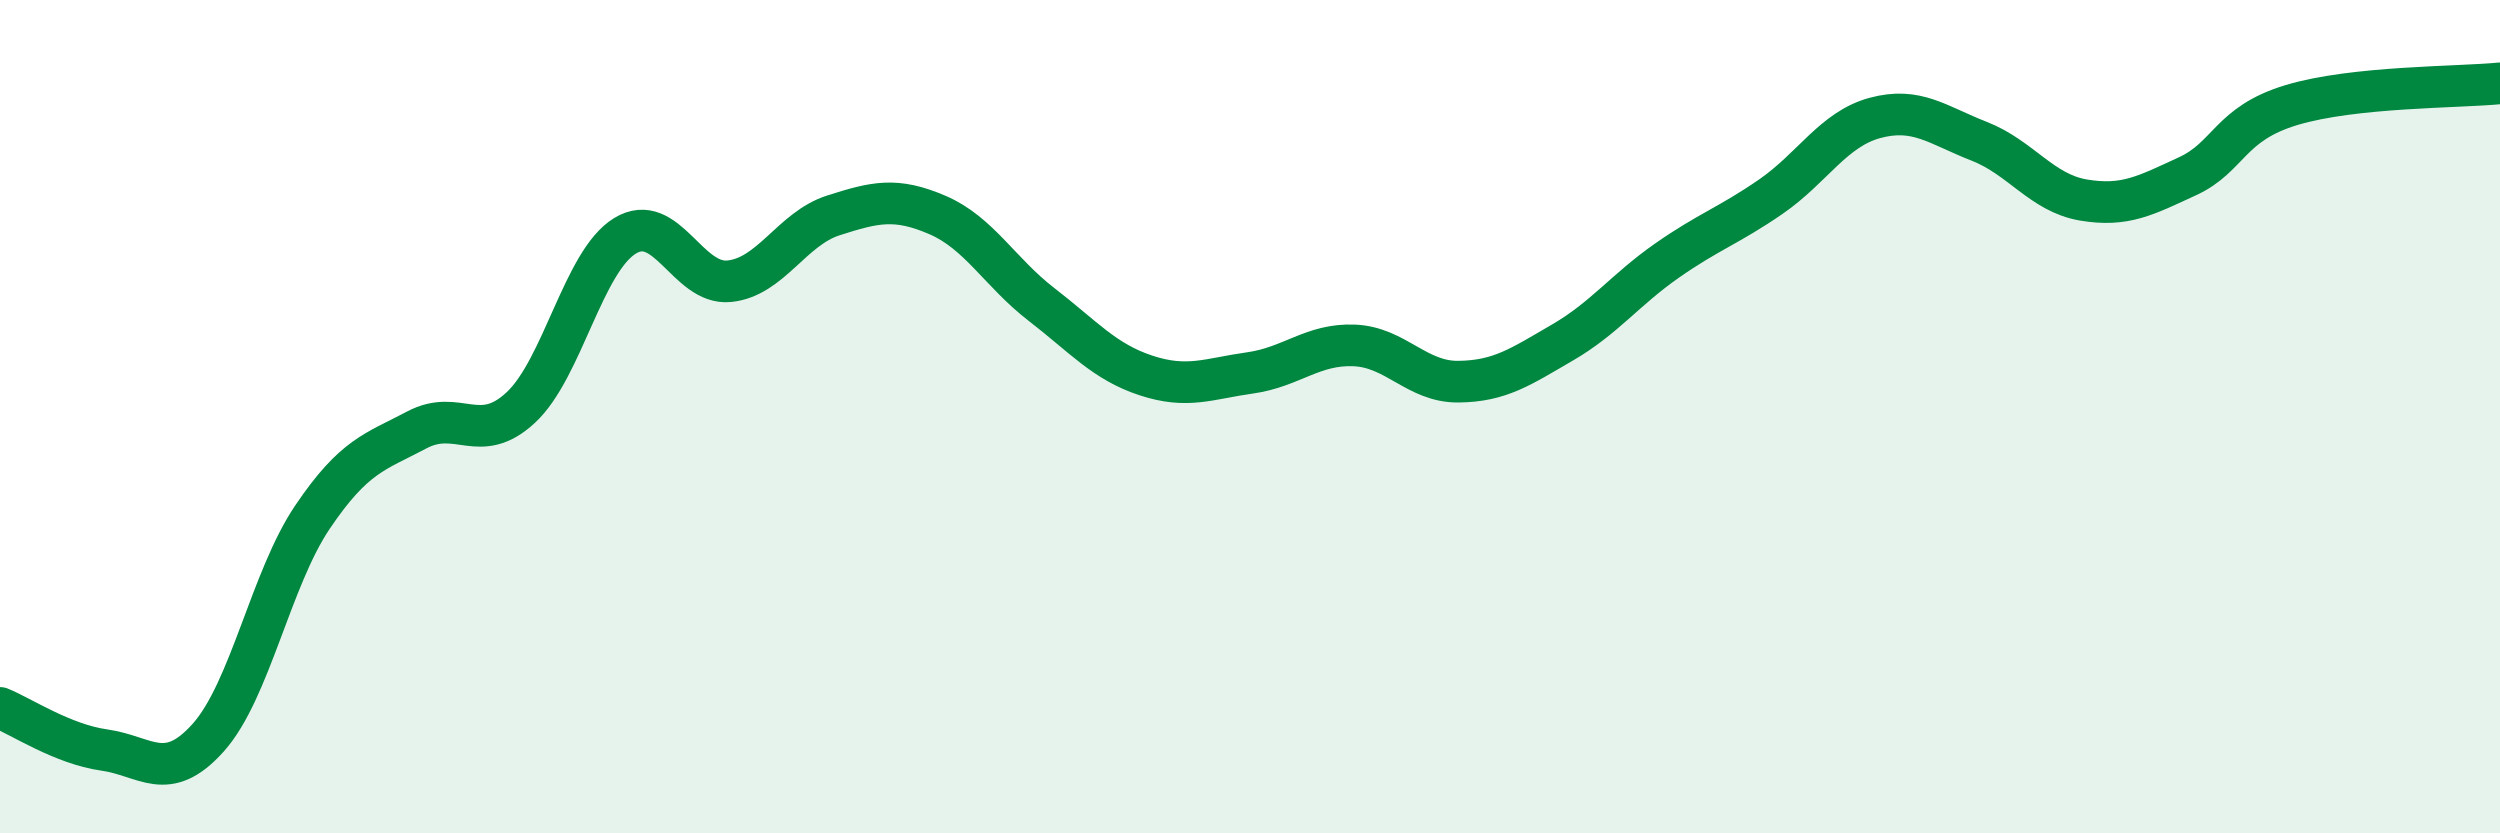
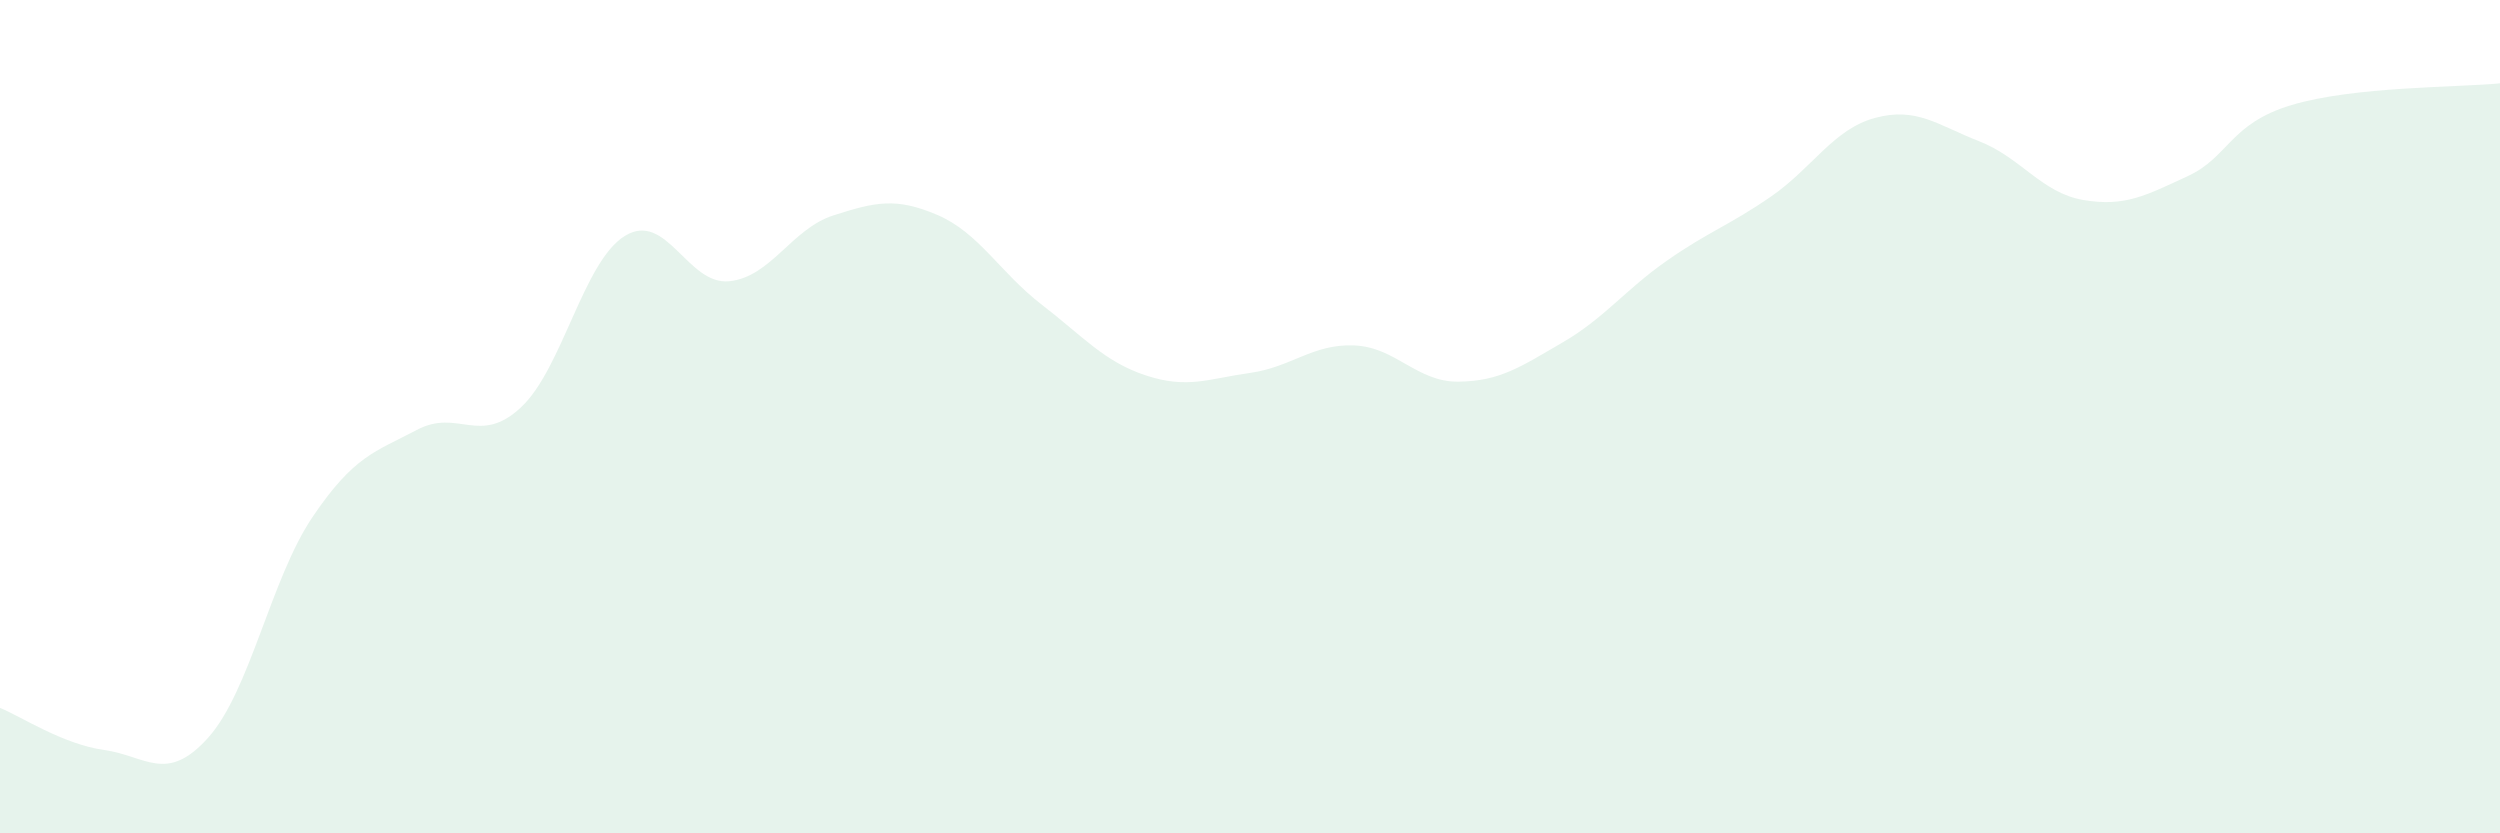
<svg xmlns="http://www.w3.org/2000/svg" width="60" height="20" viewBox="0 0 60 20">
  <path d="M 0,16.99 C 0.5,17.19 1.5,17.86 2.5,18 C 3.5,18.14 4,18.82 5,17.7 C 6,16.58 6.5,13.89 7.5,12.41 C 8.5,10.93 9,10.85 10,10.32 C 11,9.79 11.5,10.71 12.5,9.78 C 13.5,8.85 14,6.27 15,5.66 C 16,5.05 16.5,6.85 17.5,6.75 C 18.5,6.65 19,5.49 20,5.17 C 21,4.85 21.5,4.73 22.5,5.16 C 23.5,5.59 24,6.54 25,7.31 C 26,8.08 26.5,8.68 27.5,9.01 C 28.5,9.34 29,9.09 30,8.95 C 31,8.81 31.5,8.25 32.5,8.29 C 33.5,8.33 34,9.17 35,9.16 C 36,9.15 36.5,8.8 37.5,8.22 C 38.5,7.64 39,6.96 40,6.26 C 41,5.56 41.5,5.41 42.5,4.72 C 43.5,4.03 44,3.1 45,2.83 C 46,2.56 46.5,3 47.5,3.39 C 48.5,3.78 49,4.63 50,4.8 C 51,4.97 51.5,4.69 52.5,4.23 C 53.5,3.77 53.5,2.97 55,2.52 C 56.5,2.07 59,2.1 60,2L60 20L0 20Z" fill="#008740" opacity="0.1" stroke-linecap="round" stroke-linejoin="round" />
-   <path d="M 0,16.99 C 0.5,17.19 1.5,17.86 2.5,18 C 3.5,18.14 4,18.82 5,17.7 C 6,16.58 6.5,13.89 7.5,12.41 C 8.5,10.93 9,10.85 10,10.32 C 11,9.79 11.5,10.71 12.5,9.78 C 13.5,8.85 14,6.27 15,5.66 C 16,5.05 16.5,6.85 17.5,6.75 C 18.5,6.65 19,5.49 20,5.17 C 21,4.85 21.5,4.73 22.5,5.16 C 23.5,5.59 24,6.54 25,7.31 C 26,8.08 26.5,8.68 27.5,9.01 C 28.5,9.34 29,9.09 30,8.95 C 31,8.81 31.5,8.25 32.5,8.29 C 33.5,8.33 34,9.17 35,9.16 C 36,9.15 36.5,8.8 37.5,8.22 C 38.5,7.64 39,6.96 40,6.26 C 41,5.56 41.5,5.41 42.5,4.72 C 43.5,4.03 44,3.1 45,2.83 C 46,2.56 46.5,3 47.5,3.39 C 48.5,3.78 49,4.63 50,4.8 C 51,4.97 51.5,4.69 52.5,4.23 C 53.5,3.77 53.5,2.97 55,2.52 C 56.5,2.07 59,2.1 60,2" stroke="#008740" stroke-width="1" fill="none" stroke-linecap="round" stroke-linejoin="round" />
</svg>